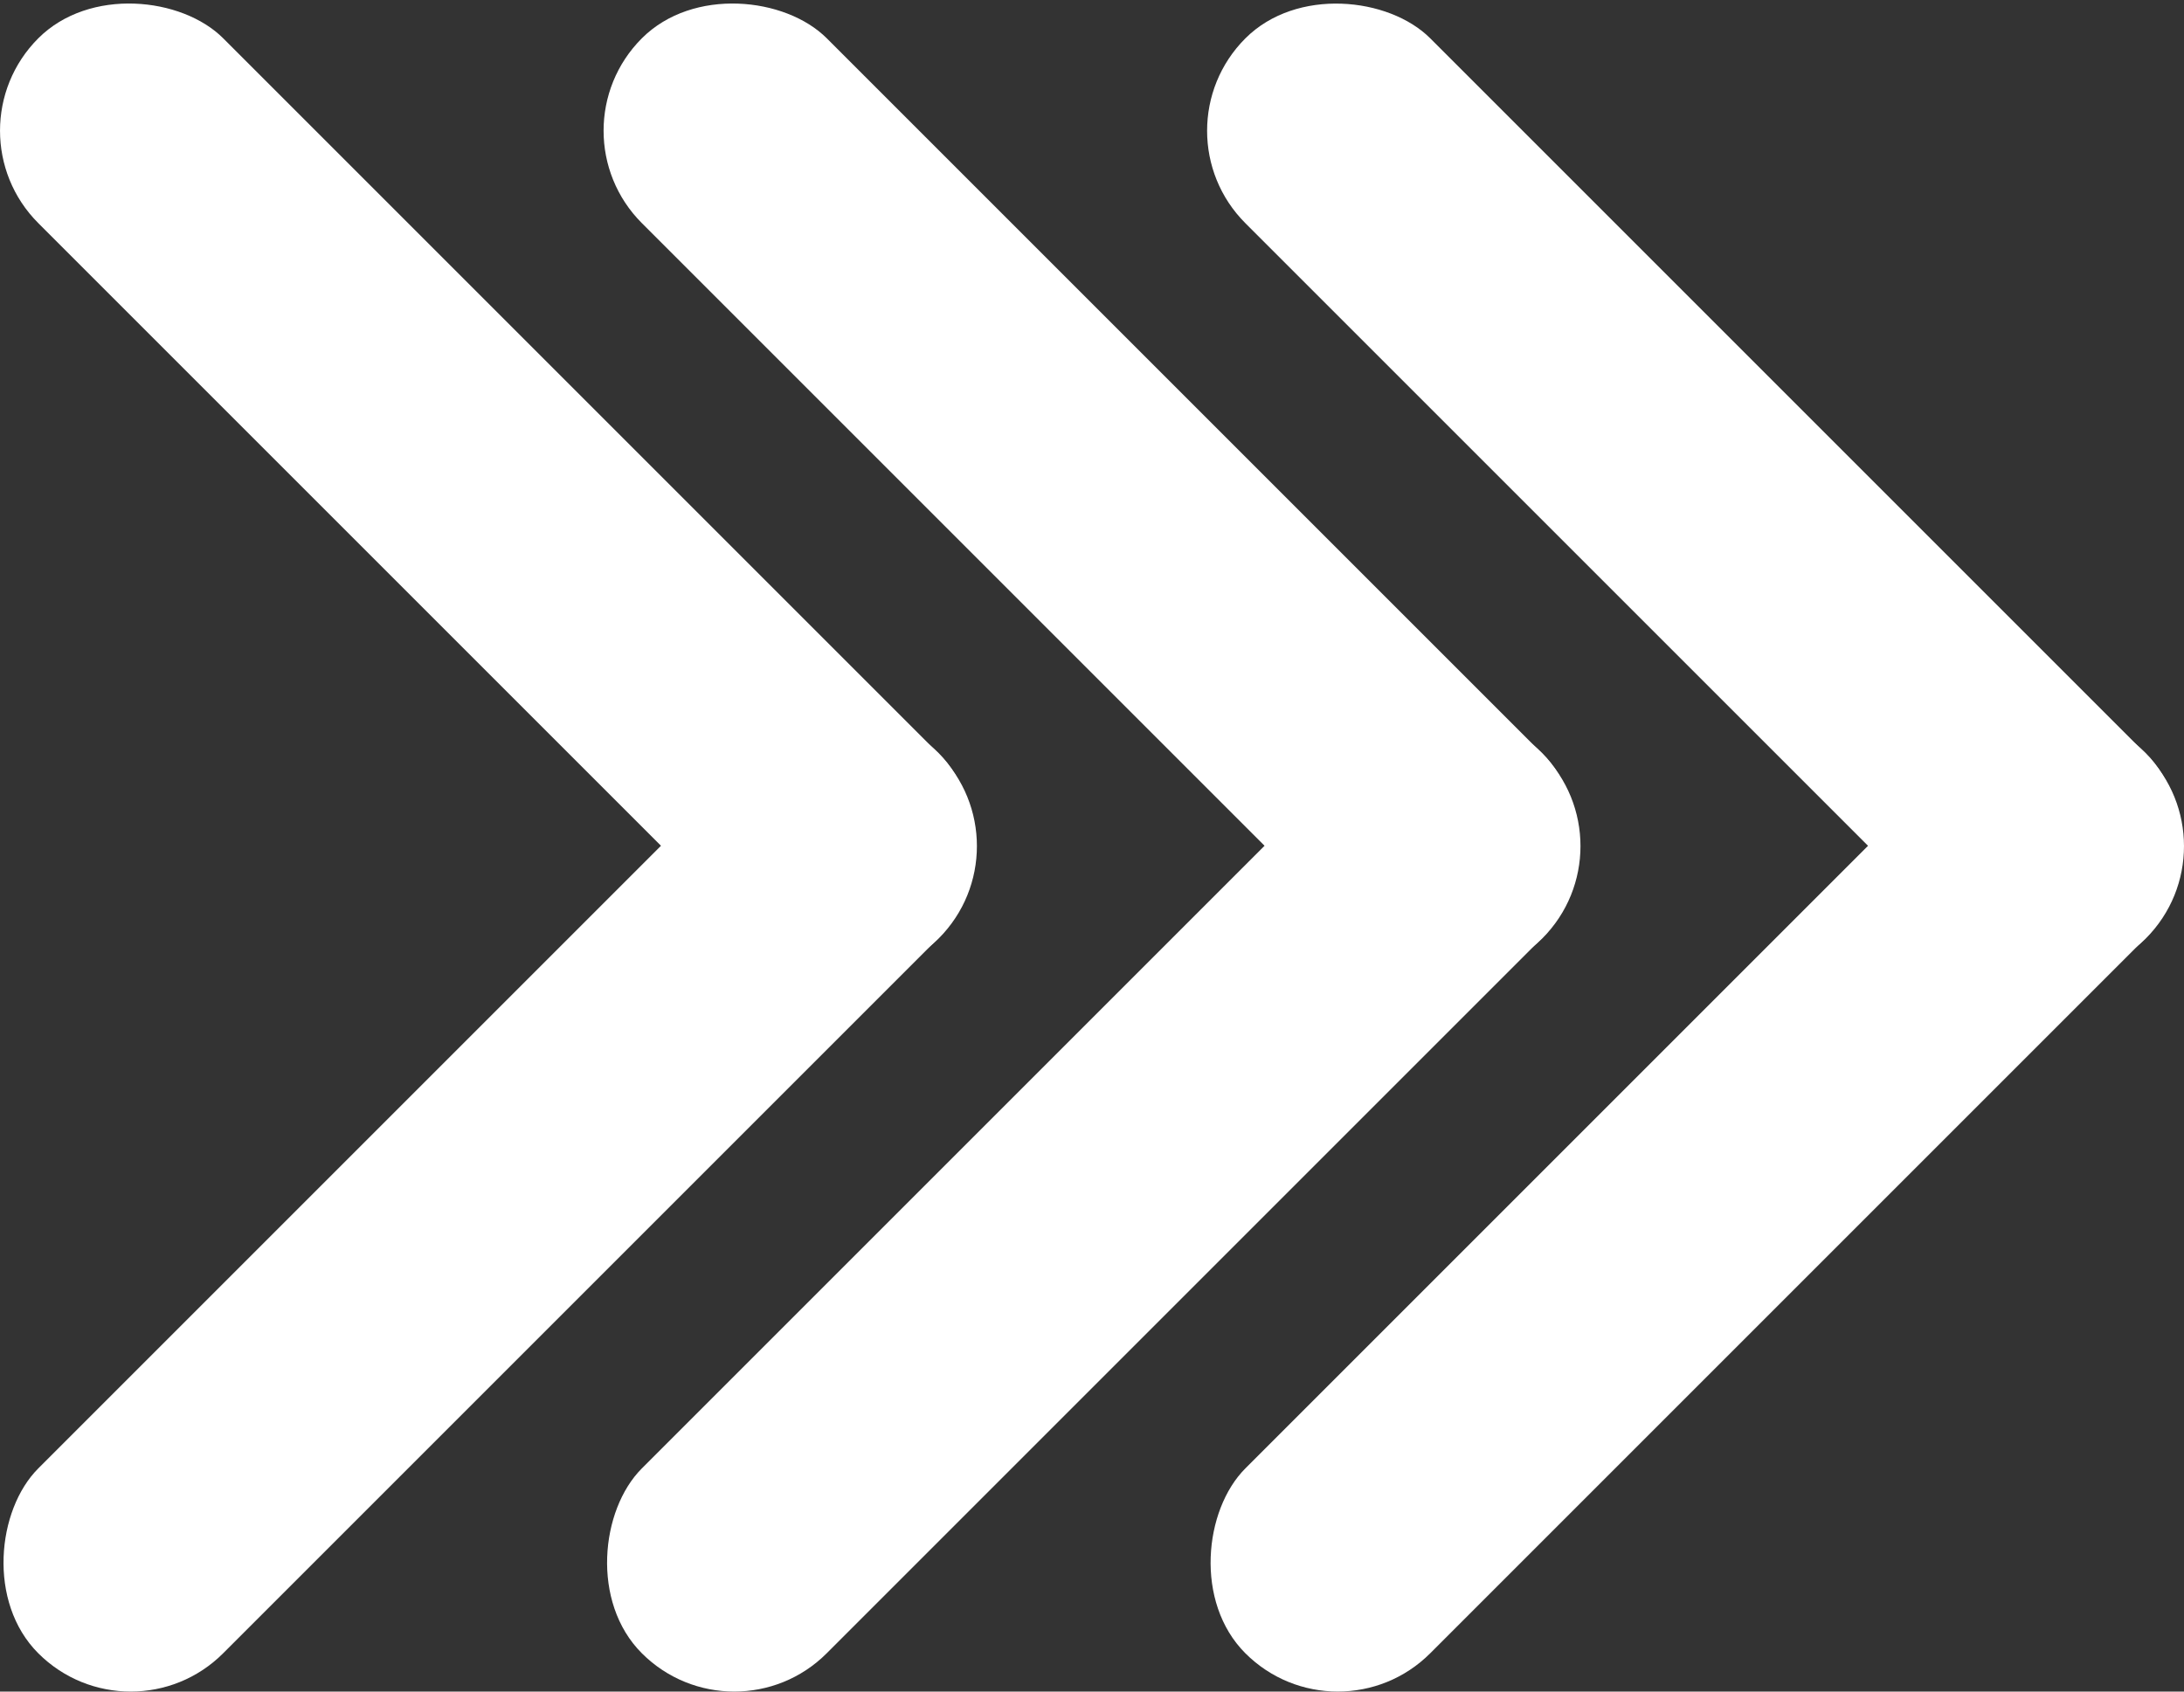
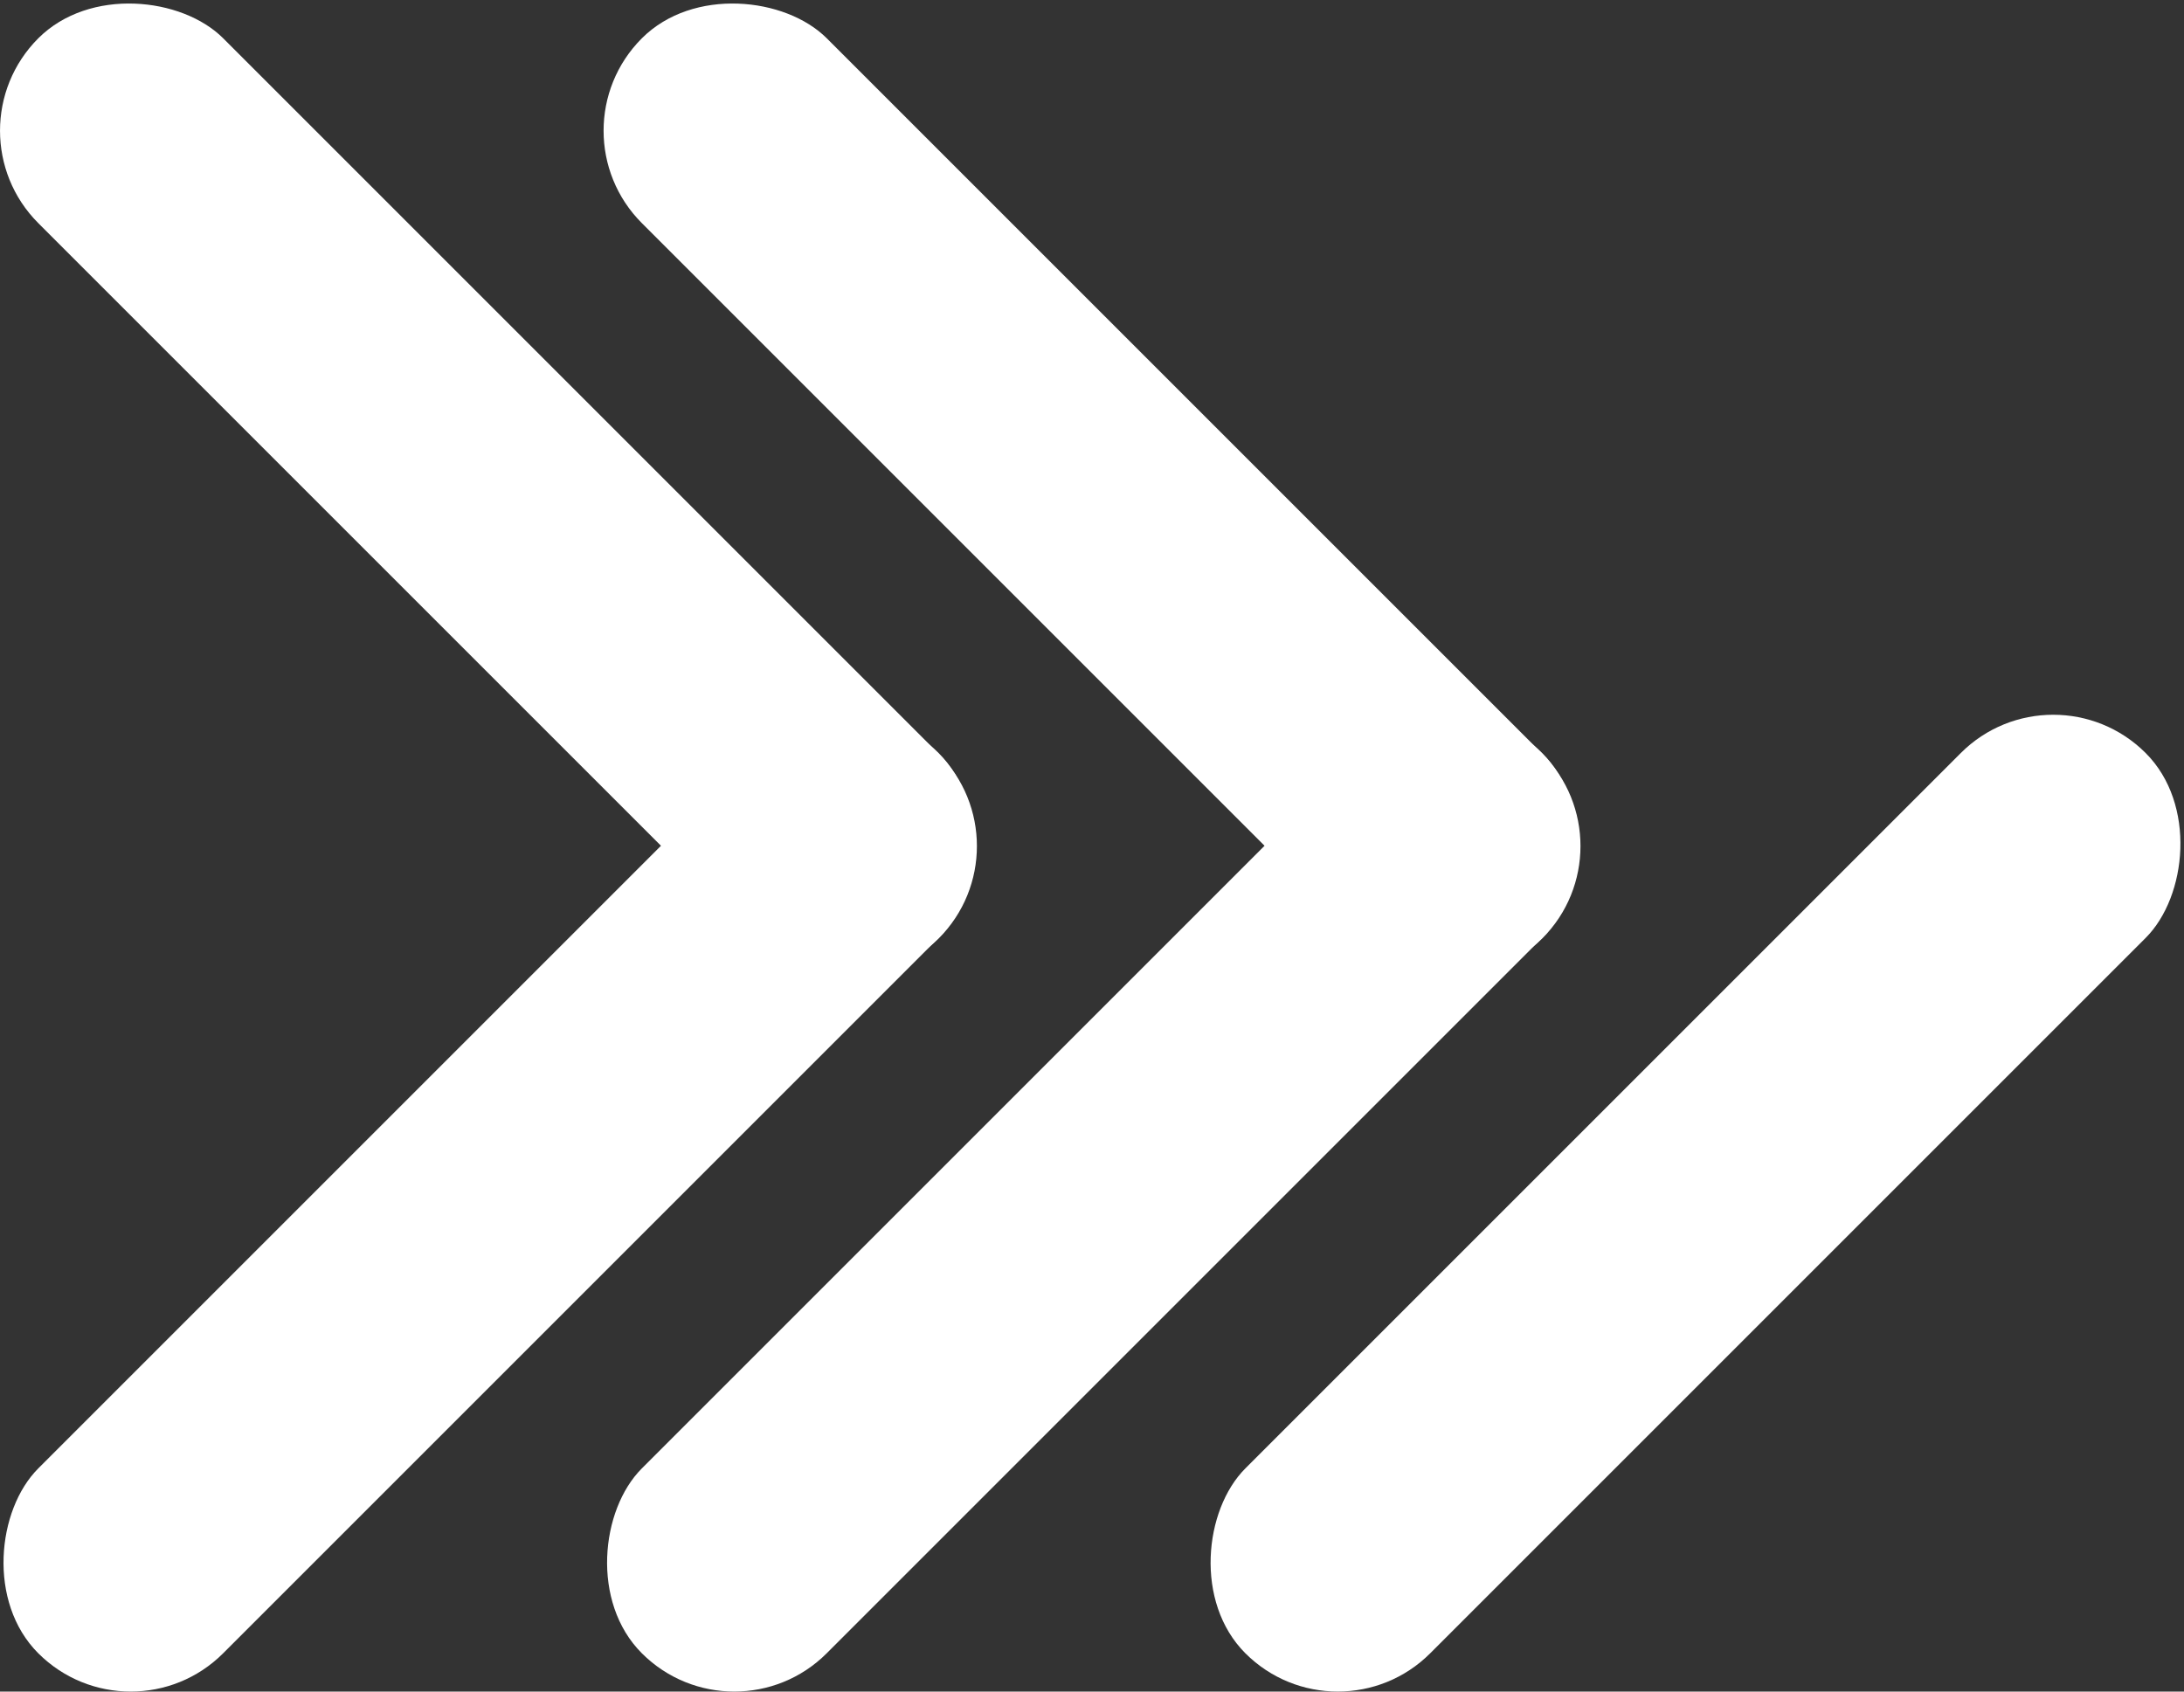
<svg xmlns="http://www.w3.org/2000/svg" id="Modalità_Isolamento" data-name="Modalità Isolamento" viewBox="0 0 392.6 304.11">
  <rect x="0" y="0" width="392.6" height="304.11" fill="#333333" stroke="none" />
  <defs>
    <style>.cls-1{fill:#fff;}</style>
  </defs>
  <rect class="cls-1" x="-1533.19" y="2564.88" width="47" height="228.88" rx="23.5" ry="23.5" transform="translate(914.86 3049.88) rotate(135)" />
  <rect class="cls-1" x="-1533.19" y="2693.38" width="47" height="228.88" rx="23.5" ry="23.5" transform="translate(-2965.14 1134.22) rotate(-135)" />
  <rect class="cls-1" x="-1424.69" y="2564.88" width="47" height="228.88" rx="23.5" ry="23.5" transform="translate(1100.08 2973.16) rotate(135)" />
  <rect class="cls-1" x="-1424.69" y="2693.38" width="47" height="228.88" rx="23.5" ry="23.5" transform="translate(-2779.92 1210.94) rotate(-135)" />
-   <rect class="cls-1" x="-1316.19" y="2564.88" width="47" height="228.88" rx="23.5" ry="23.5" transform="translate(1285.29 2896.45) rotate(135)" />
  <rect class="cls-1" x="-1316.19" y="2693.38" width="47" height="228.88" rx="23.5" ry="23.5" transform="translate(-2594.71 1287.66) rotate(-135)" />
</svg>